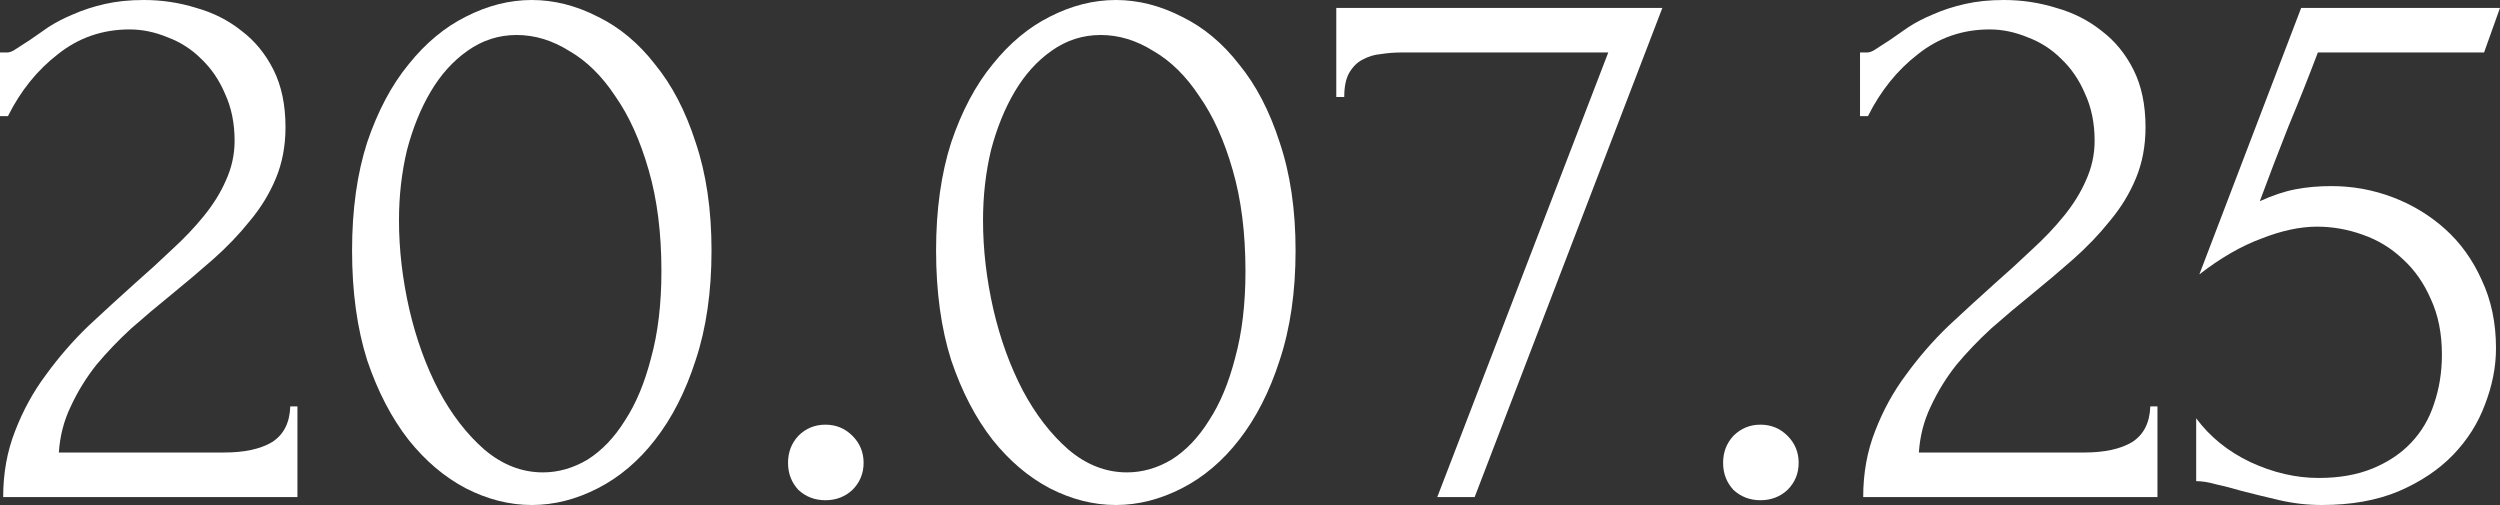
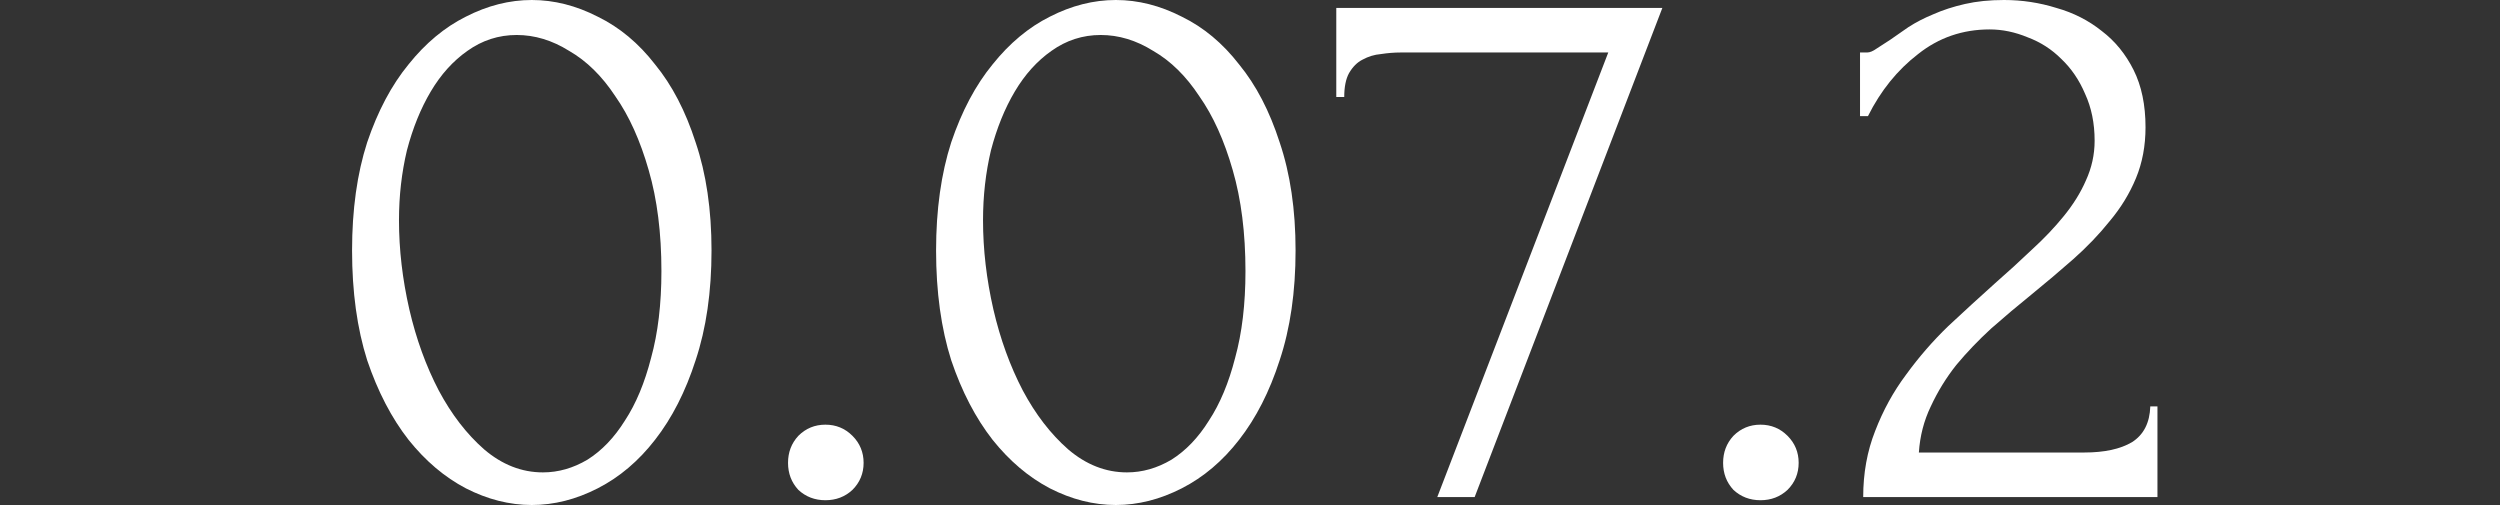
<svg xmlns="http://www.w3.org/2000/svg" viewBox="0 0 94.308 19.05" fill="none">
  <rect x="0" y="0" width="94.308" height="19.05" fill="#333333" stroke="none" />
-   <path d="M0 1.98H0.27C0.37 1.98 0.49 1.93 0.63 1.83C0.79 1.73 0.96 1.62 1.14 1.5C1.34 1.36 1.57 1.2 1.83 1.02C2.11 0.84 2.42 0.68 2.76 0.54C3.12 0.38 3.52 0.25 3.96 0.15C4.4 0.05 4.89 0 5.43 0C6.11 0 6.77 0.1 7.41 0.3C8.05 0.48 8.62 0.77 9.12 1.17C9.62 1.55 10.02 2.04 10.32 2.64C10.62 3.24 10.77 3.96 10.77 4.8C10.77 5.5 10.65 6.14 10.41 6.72C10.17 7.3 9.84 7.84 9.42 8.34C9.02 8.84 8.56 9.32 8.04 9.78C7.54 10.22 7.02 10.66 6.48 11.1C5.96 11.52 5.45 11.95 4.95 12.39C4.47 12.83 4.03 13.29 3.63 13.77C3.25 14.25 2.93 14.77 2.67 15.33C2.41 15.87 2.26 16.45 2.22 17.07H8.46C9.22 17.07 9.82 16.94 10.26 16.68C10.7 16.4 10.93 15.95 10.95 15.33H11.22V18.75H0.12C0.12 17.85 0.27 17.02 0.57 16.26C0.87 15.48 1.26 14.77 1.74 14.13C2.22 13.47 2.75 12.86 3.33 12.3C3.93 11.74 4.52 11.2 5.1 10.68C5.58 10.26 6.04 9.84 6.48 9.42C6.94 9 7.34 8.58 7.68 8.16C8.04 7.72 8.32 7.27 8.52 6.81C8.74 6.33 8.85 5.83 8.85 5.31C8.85 4.65 8.73 4.06 8.49 3.54C8.27 3.02 7.97 2.58 7.59 2.22C7.23 1.86 6.81 1.59 6.33 1.41C5.85 1.21 5.37 1.11 4.89 1.11C3.87 1.11 2.97 1.42 2.19 2.04C1.41 2.64 0.78 3.42 0.3 4.38H0V1.98Z" fill="white" />
  <path d="M13.281 9.45C13.281 7.91 13.471 6.55 13.851 5.37C14.251 4.19 14.771 3.21 15.411 2.43C16.051 1.63 16.771 1.03 17.571 0.63C18.391 0.21 19.221 0 20.061 0C20.901 0 21.731 0.21 22.551 0.63C23.371 1.03 24.091 1.63 24.711 2.43C25.351 3.21 25.861 4.19 26.241 5.37C26.641 6.55 26.841 7.91 26.841 9.45C26.841 11.01 26.641 12.39 26.241 13.59C25.861 14.77 25.351 15.77 24.711 16.59C24.091 17.39 23.371 18 22.551 18.42C21.731 18.84 20.901 19.05 20.061 19.05C19.221 19.05 18.391 18.84 17.571 18.42C16.771 18 16.051 17.39 15.411 16.59C14.771 15.77 14.251 14.77 13.851 13.59C13.471 12.39 13.281 11.01 13.281 9.45ZM24.951 10.23C24.951 8.79 24.791 7.52 24.471 6.42C24.151 5.3 23.731 4.37 23.211 3.63C22.711 2.87 22.131 2.3 21.471 1.92C20.831 1.52 20.171 1.32 19.491 1.32C18.811 1.32 18.191 1.52 17.631 1.92C17.091 2.3 16.631 2.81 16.251 3.45C15.871 4.09 15.571 4.83 15.351 5.67C15.151 6.51 15.051 7.39 15.051 8.31C15.051 9.41 15.181 10.53 15.441 11.67C15.701 12.79 16.071 13.81 16.551 14.73C17.031 15.63 17.601 16.37 18.261 16.95C18.941 17.53 19.681 17.82 20.481 17.82C21.061 17.82 21.621 17.66 22.161 17.34C22.701 17 23.171 16.51 23.571 15.87C23.991 15.23 24.321 14.44 24.561 13.5C24.821 12.56 24.951 11.47 24.951 10.23Z" fill="white" />
  <path d="M29.727 17.46C29.727 17.06 29.857 16.72 30.117 16.44C30.397 16.16 30.738 16.02 31.137 16.02C31.537 16.02 31.877 16.16 32.157 16.44C32.437 16.72 32.578 17.06 32.578 17.46C32.578 17.86 32.437 18.2 32.157 18.48C31.877 18.74 31.537 18.87 31.137 18.87C30.738 18.87 30.397 18.74 30.117 18.48C29.857 18.2 29.727 17.86 29.727 17.46Z" fill="white" />
  <path d="M35.312 9.45C35.312 7.91 35.503 6.55 35.883 5.37C36.282 4.19 36.803 3.21 37.443 2.43C38.083 1.63 38.803 1.03 39.602 0.63C40.423 0.21 41.253 0 42.093 0C42.933 0 43.762 0.21 44.583 0.63C45.403 1.03 46.123 1.63 46.743 2.43C47.383 3.21 47.893 4.19 48.273 5.37C48.672 6.55 48.873 7.91 48.873 9.45C48.873 11.01 48.672 12.39 48.273 13.59C47.893 14.77 47.383 15.77 46.743 16.59C46.123 17.39 45.403 18 44.583 18.42C43.762 18.84 42.933 19.05 42.093 19.05C41.253 19.05 40.423 18.84 39.602 18.42C38.803 18 38.083 17.39 37.443 16.59C36.803 15.77 36.282 14.77 35.883 13.59C35.503 12.39 35.312 11.01 35.312 9.45ZM46.983 10.23C46.983 8.79 46.822 7.52 46.503 6.42C46.183 5.3 45.763 4.37 45.242 3.63C44.742 2.87 44.163 2.3 43.503 1.92C42.863 1.52 42.203 1.32 41.523 1.32C40.843 1.32 40.223 1.52 39.663 1.92C39.123 2.3 38.663 2.81 38.283 3.45C37.903 4.09 37.603 4.83 37.382 5.67C37.183 6.51 37.083 7.39 37.083 8.31C37.083 9.41 37.213 10.53 37.473 11.67C37.733 12.79 38.103 13.81 38.583 14.73C39.063 15.63 39.633 16.37 40.293 16.95C40.973 17.53 41.713 17.82 42.513 17.82C43.093 17.82 43.653 17.66 44.193 17.34C44.732 17 45.203 16.51 45.602 15.87C46.023 15.23 46.353 14.44 46.593 13.5C46.853 12.56 46.983 11.47 46.983 10.23Z" fill="white" />
  <path d="M55.629 18.75H54.219L60.669 1.98H52.839C52.599 1.98 52.349 2 52.089 2.04C51.849 2.06 51.619 2.13 51.399 2.25C51.199 2.35 51.029 2.52 50.889 2.76C50.769 2.98 50.709 3.28 50.709 3.66H50.409V0.3H62.709L55.629 18.75Z" fill="white" />
  <path d="M65.001 17.46C65.001 17.06 65.131 16.72 65.391 16.44C65.671 16.16 66.011 16.02 66.411 16.02C66.811 16.02 67.151 16.16 67.431 16.44C67.711 16.72 67.851 17.06 67.851 17.46C67.851 17.86 67.711 18.2 67.431 18.48C67.151 18.74 66.811 18.87 66.411 18.87C66.011 18.87 65.671 18.74 65.391 18.48C65.131 18.2 65.001 17.86 65.001 17.46Z" fill="white" />
  <path d="M70.166 1.98H70.436C70.536 1.98 70.656 1.93 70.796 1.83C70.956 1.73 71.126 1.62 71.306 1.5C71.506 1.36 71.736 1.2 71.996 1.02C72.276 0.84 72.586 0.68 72.926 0.54C73.286 0.38 73.686 0.25 74.126 0.15C74.566 0.05 75.056 0 75.596 0C76.276 0 76.936 0.1 77.576 0.3C78.216 0.48 78.786 0.77 79.286 1.17C79.786 1.55 80.186 2.04 80.486 2.64C80.786 3.24 80.936 3.96 80.936 4.8C80.936 5.5 80.816 6.14 80.576 6.72C80.336 7.3 80.006 7.84 79.586 8.34C79.186 8.84 78.726 9.32 78.206 9.78C77.706 10.22 77.186 10.66 76.646 11.1C76.126 11.52 75.616 11.95 75.116 12.39C74.636 12.83 74.196 13.29 73.796 13.77C73.416 14.25 73.096 14.77 72.836 15.33C72.576 15.87 72.426 16.45 72.386 17.07H78.626C79.386 17.07 79.986 16.94 80.426 16.68C80.866 16.4 81.096 15.95 81.116 15.33H81.386V18.75H70.286C70.286 17.85 70.436 17.02 70.736 16.26C71.036 15.48 71.426 14.77 71.906 14.13C72.386 13.47 72.916 12.86 73.496 12.3C74.096 11.74 74.686 11.2 75.266 10.68C75.746 10.26 76.206 9.84 76.646 9.42C77.106 9 77.506 8.58 77.846 8.16C78.206 7.72 78.486 7.27 78.686 6.81C78.906 6.33 79.016 5.83 79.016 5.31C79.016 4.65 78.896 4.06 78.656 3.54C78.436 3.02 78.136 2.58 77.756 2.22C77.396 1.86 76.976 1.59 76.496 1.41C76.016 1.21 75.536 1.11 75.056 1.11C74.036 1.11 73.136 1.42 72.356 2.04C71.576 2.64 70.946 3.42 70.466 4.38H70.166V1.98Z" fill="white" />
-   <path d="M94.157 13.14C94.157 13.84 94.017 14.55 93.737 15.27C93.477 15.97 93.077 16.6 92.537 17.16C91.997 17.72 91.307 18.18 90.467 18.54C89.647 18.88 88.687 19.05 87.587 19.05C87.047 19.05 86.517 18.99 85.997 18.87C85.477 18.75 84.987 18.63 84.527 18.51C84.187 18.41 83.877 18.33 83.597 18.27C83.317 18.19 83.067 18.15 82.847 18.15V15.78C83.367 16.48 84.047 17.03 84.887 17.43C85.747 17.83 86.607 18.03 87.467 18.03C88.247 18.03 88.927 17.91 89.507 17.67C90.087 17.43 90.567 17.11 90.947 16.71C91.347 16.29 91.637 15.8 91.817 15.24C92.017 14.66 92.117 14.04 92.117 13.38C92.117 12.58 91.977 11.88 91.697 11.28C91.437 10.68 91.087 10.18 90.647 9.78C90.207 9.36 89.697 9.05 89.117 8.85C88.557 8.65 87.987 8.55 87.407 8.55C86.767 8.55 86.067 8.7 85.307 9C84.547 9.28 83.767 9.73 82.967 10.35L86.807 0.3H94.307L93.707 1.98H87.437C87.097 2.88 86.727 3.81 86.327 4.77C85.947 5.73 85.587 6.67 85.247 7.59C85.727 7.37 86.177 7.22 86.597 7.14C87.017 7.06 87.467 7.02 87.947 7.02C88.747 7.02 89.517 7.16 90.257 7.44C90.997 7.72 91.657 8.12 92.237 8.64C92.817 9.16 93.277 9.8 93.617 10.56C93.977 11.32 94.157 12.18 94.157 13.14Z" fill="white" />
</svg>